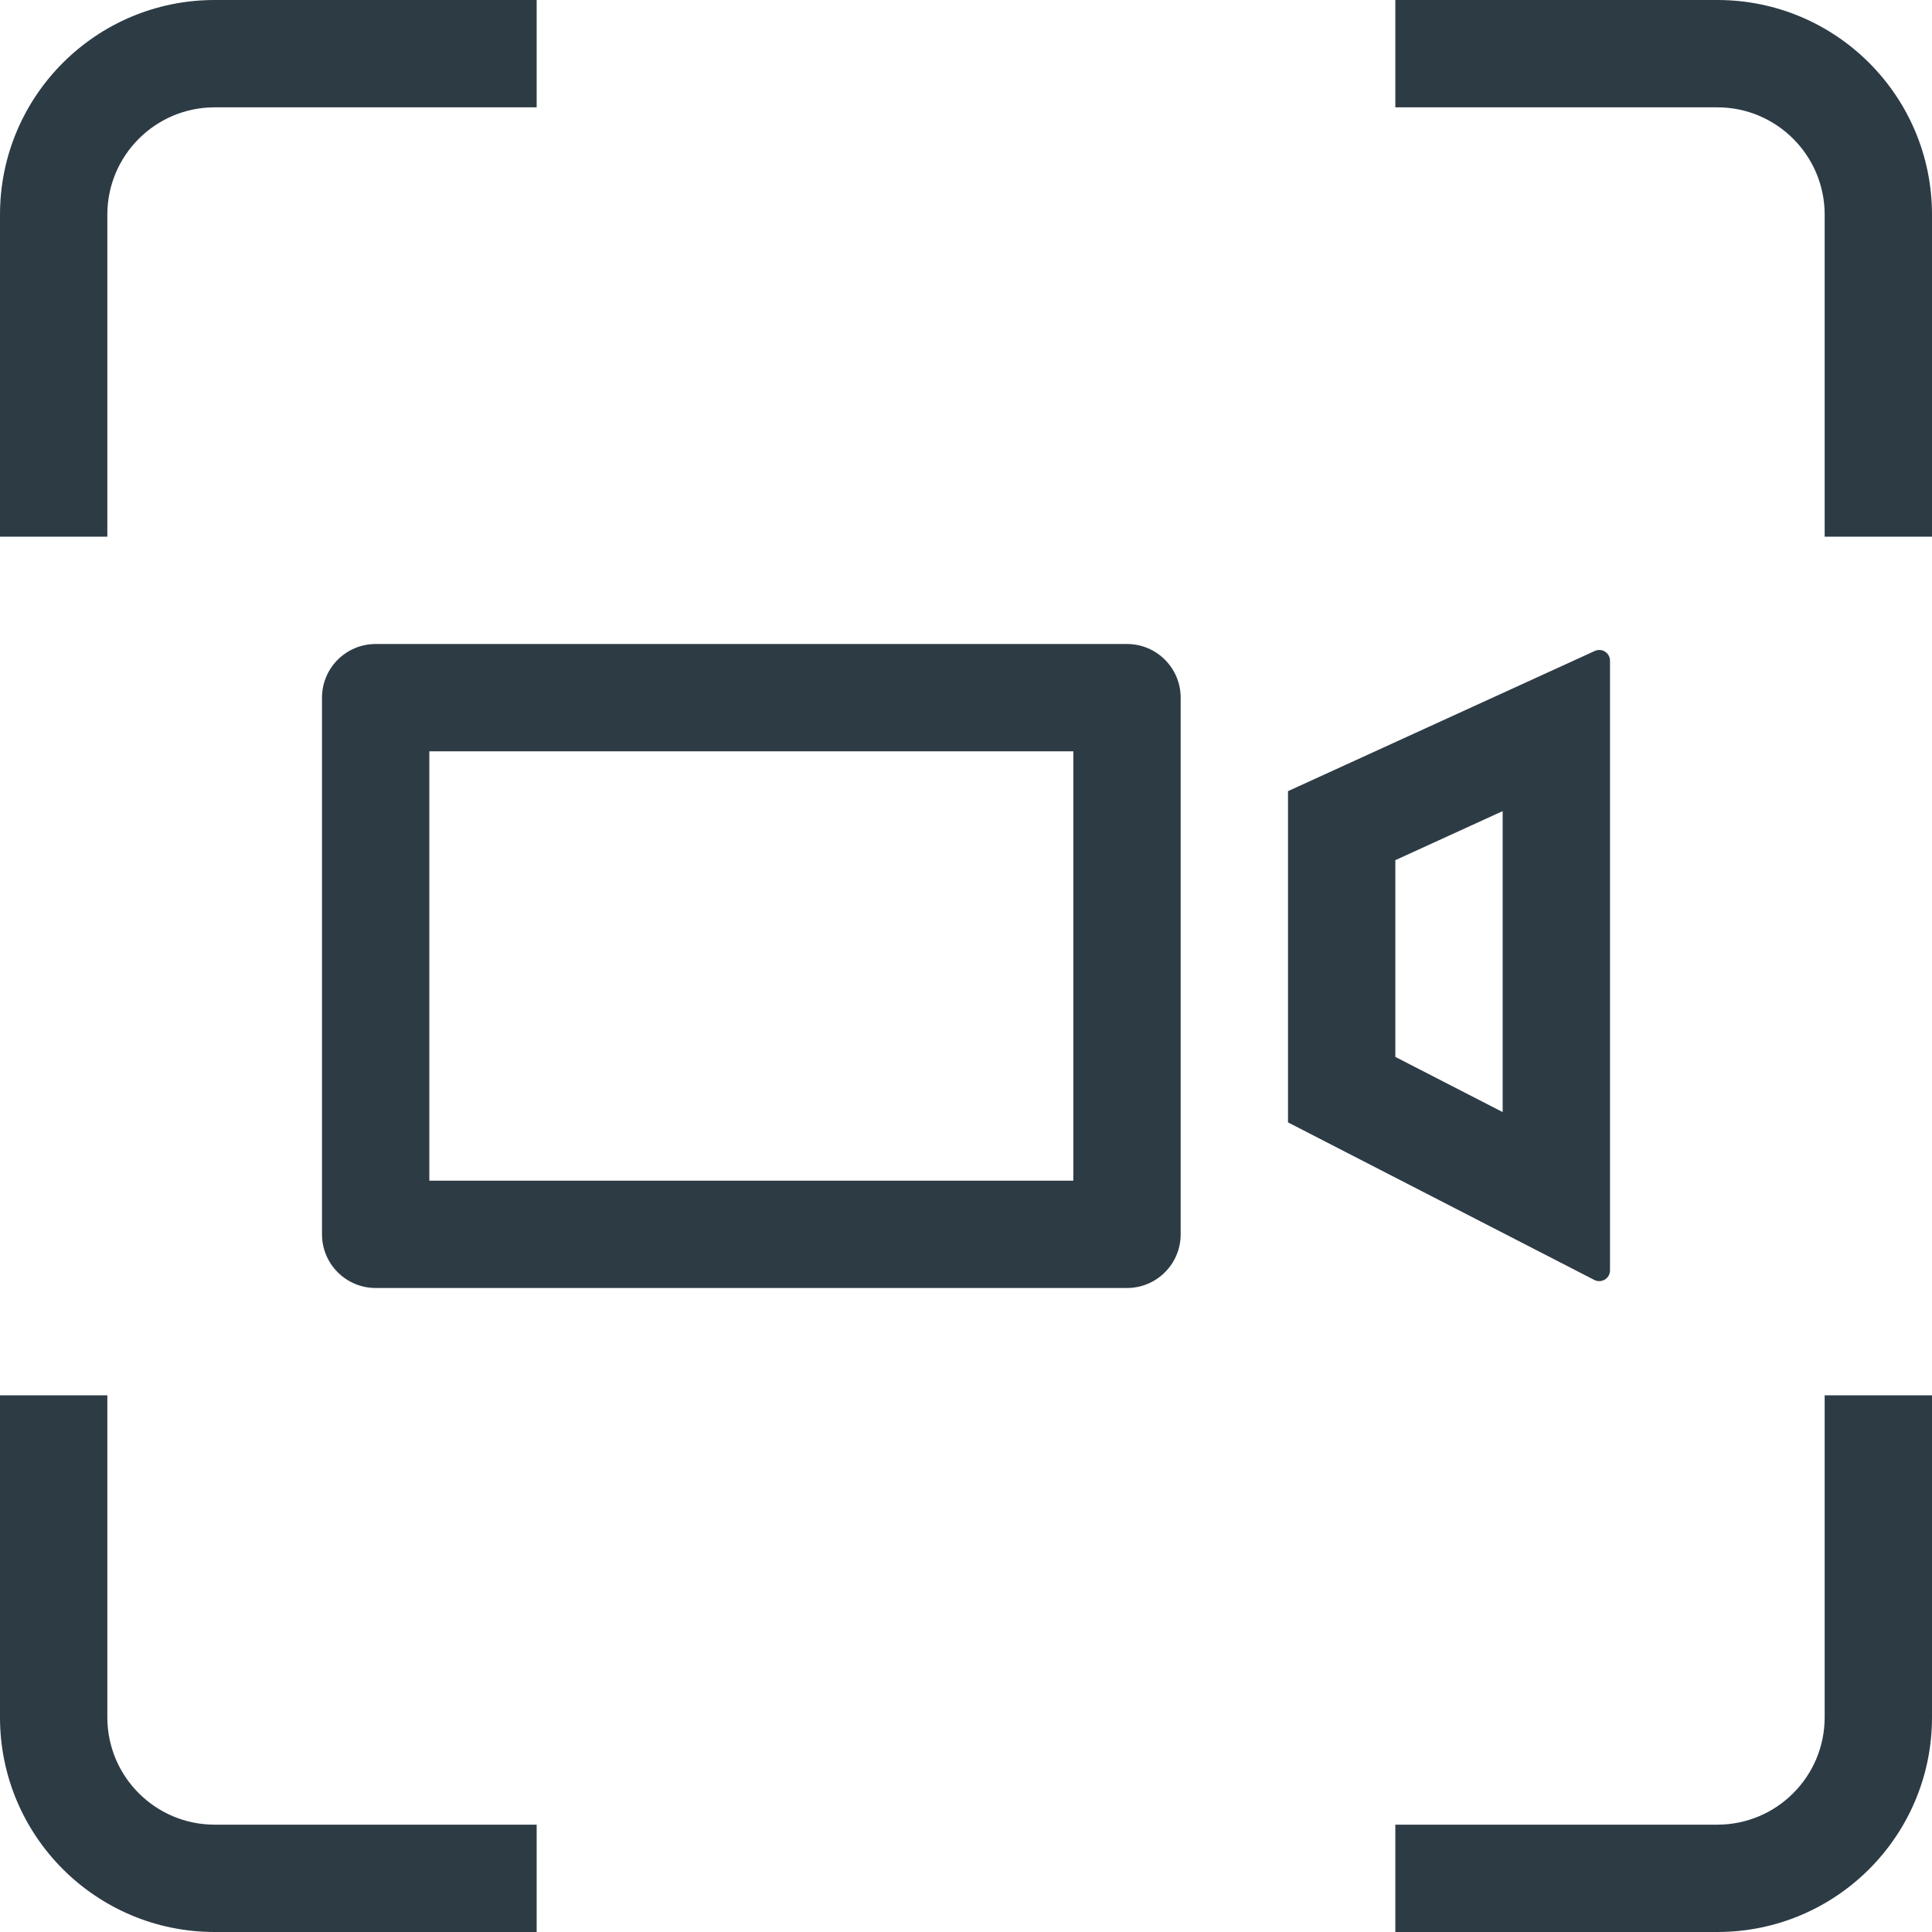
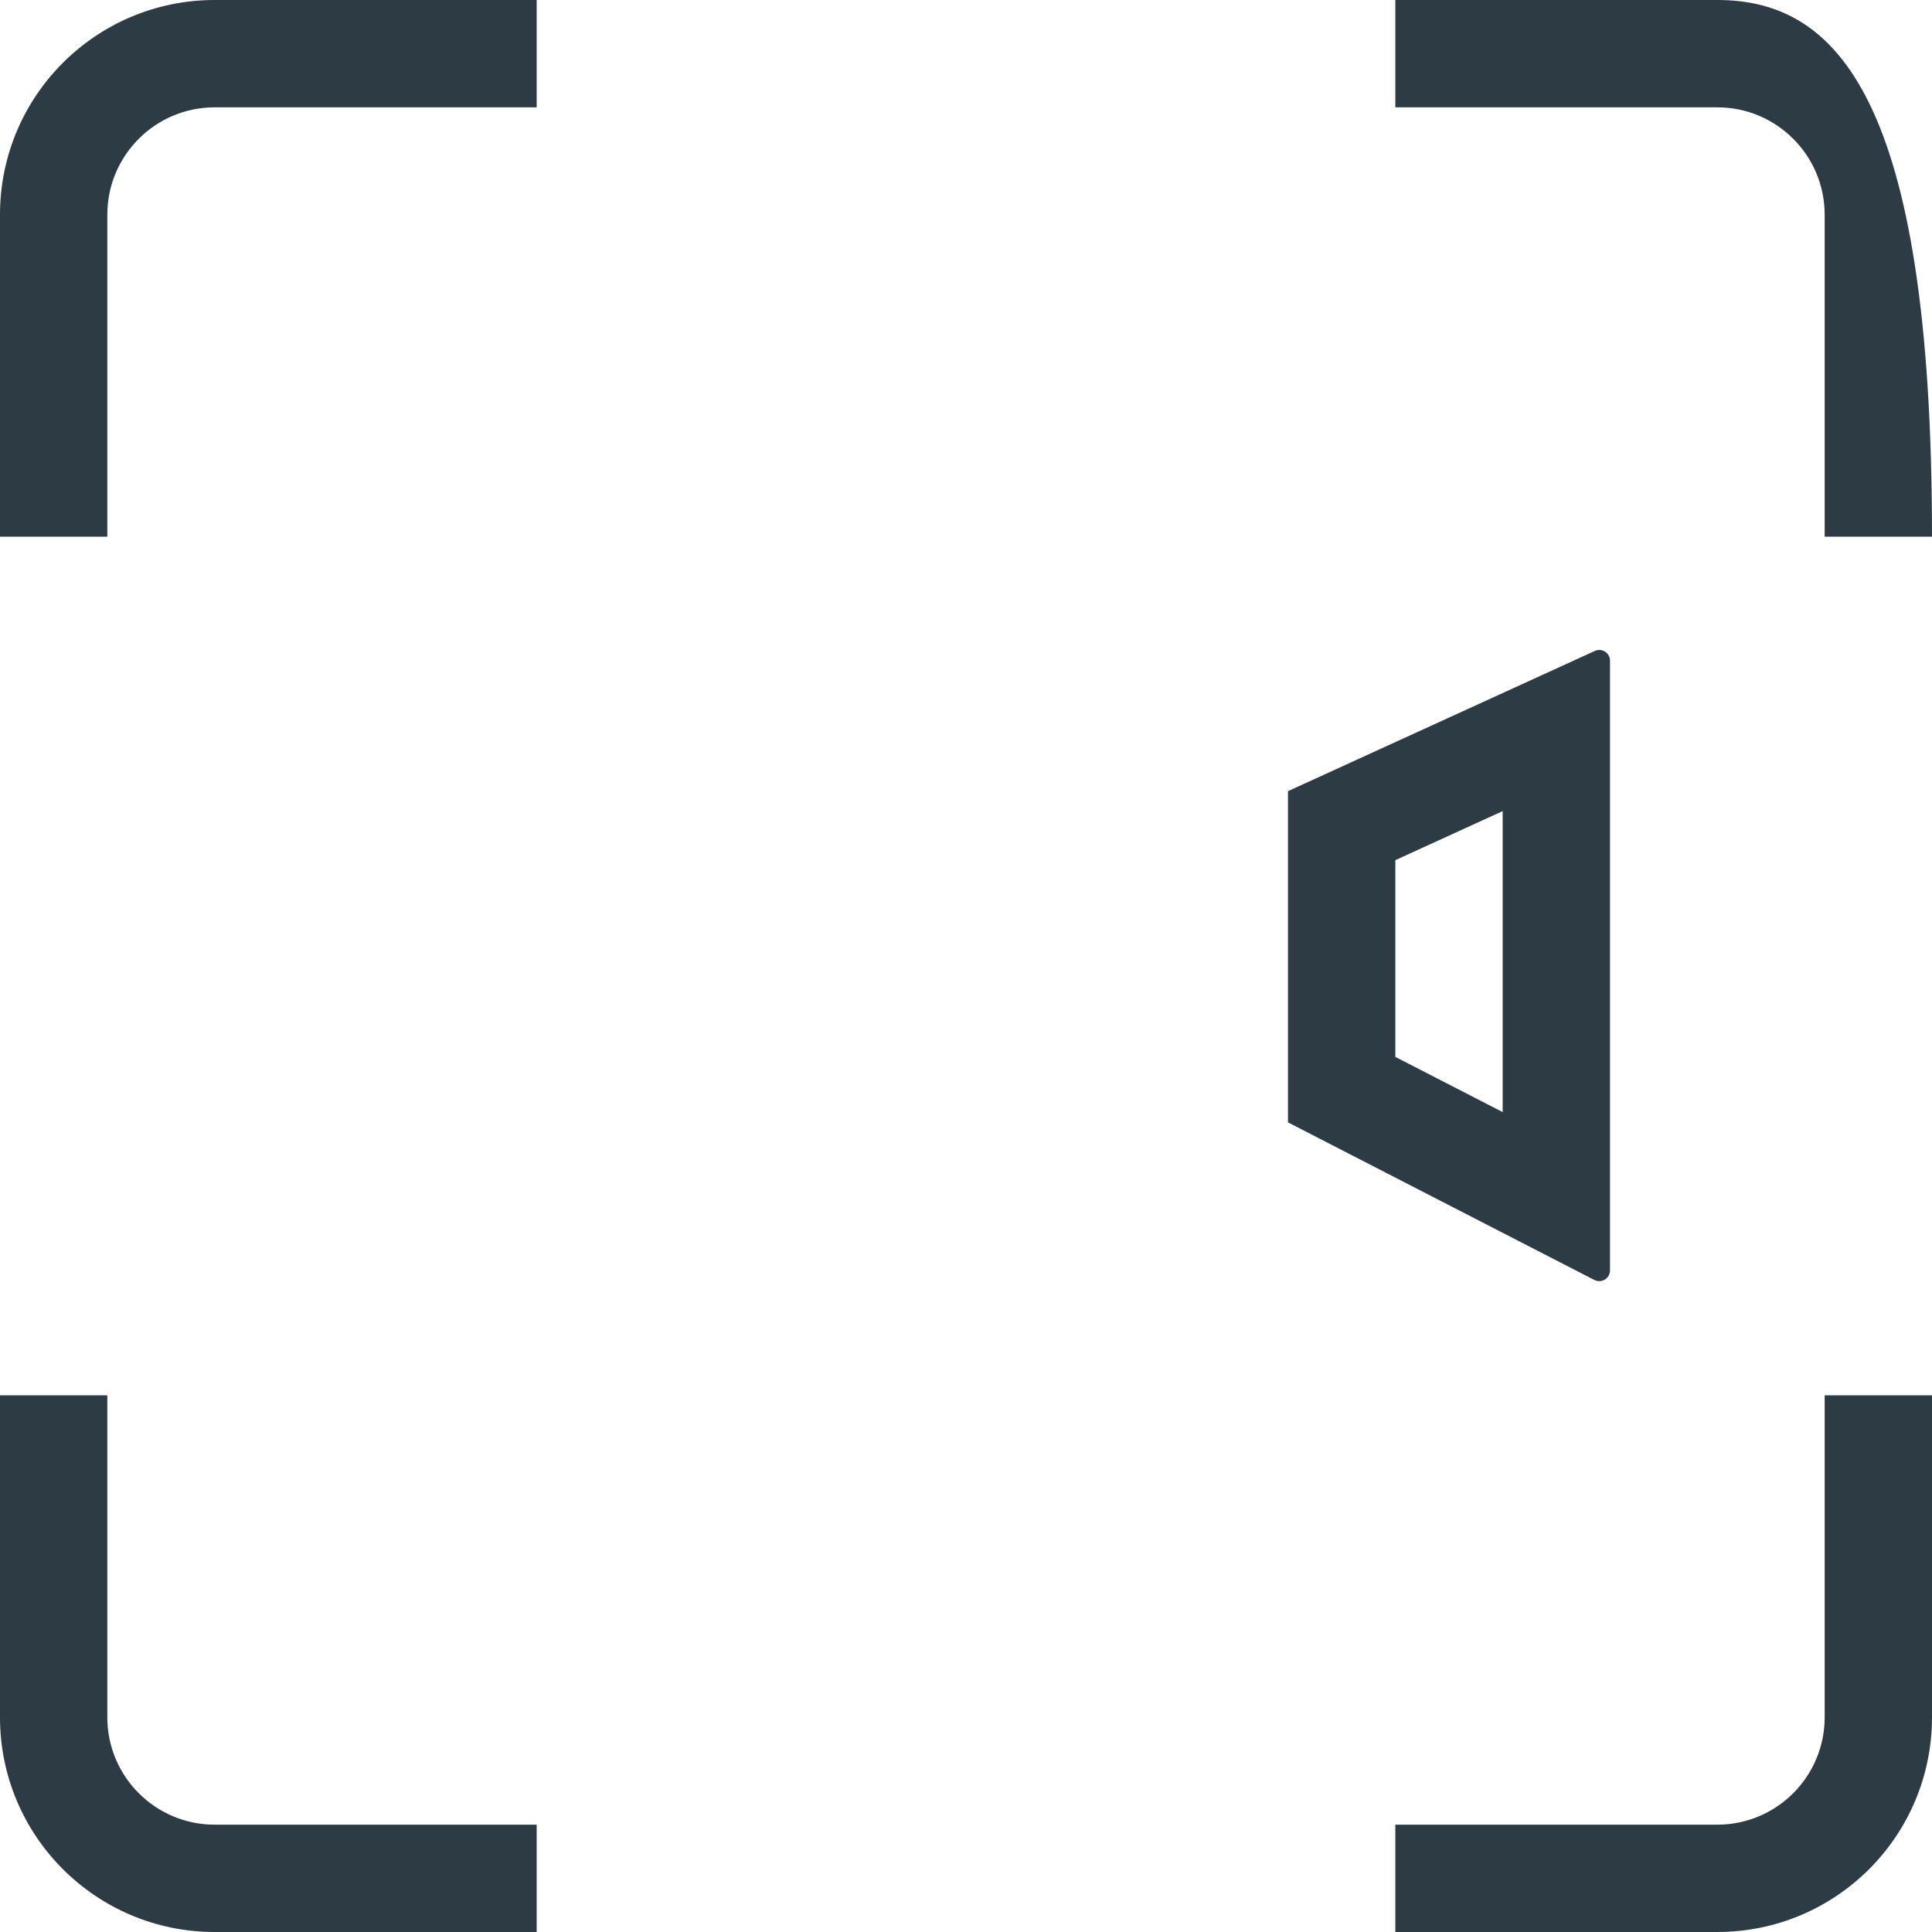
<svg xmlns="http://www.w3.org/2000/svg" width="18" height="18" viewBox="0 0 18 18" fill="none">
-   <rect width="18" height="18" fill="white" />
  <path d="M2 0H5V1H2C1.448 1 1 1.448 1 2V5H0V2C0 0.895 0.895 0 2 0Z" fill="#2D3B45" />
  <path d="M0 13V16C0 17.105 0.895 18 2 18H5V17H2C1.448 17 1 16.552 1 16V13H0Z" fill="#2D3B45" />
  <path d="M17 13V16C17 16.552 16.552 17 16 17H13V18H16C17.105 18 18 17.105 18 16V13H17Z" fill="#2D3B45" />
-   <path d="M18 5V2C18 0.895 17.105 0 16 0H13V1H16C16.552 1 17 1.448 17 2V5H18Z" fill="#2D3B45" />
+   <path d="M18 5C18 0.895 17.105 0 16 0H13V1H16C16.552 1 17 1.448 17 2V5H18Z" fill="#2D3B45" />
  <path fill-rule="evenodd" clip-rule="evenodd" d="M12 7.371V10.457L14.854 11.925C14.921 11.959 15 11.911 15 11.836V6.156C15 6.083 14.925 6.034 14.858 6.065L12 7.371ZM13 9.847L14 10.361V7.557L13 8.014V9.847Z" fill="#2D3B45" />
-   <path fill-rule="evenodd" clip-rule="evenodd" d="M3 6.5C3 6.224 3.224 6 3.5 6H10.5C10.776 6 11 6.224 11 6.5V11.5C11 11.776 10.776 12 10.5 12H3.5C3.224 12 3 11.776 3 11.5V6.5ZM4 11V7H10V11H4Z" fill="#2D3B45" />
  <defs>
    <clipPath id="clip0_255_470">
      <rect width="18" height="18" fill="white" />
    </clipPath>
  </defs>
</svg>